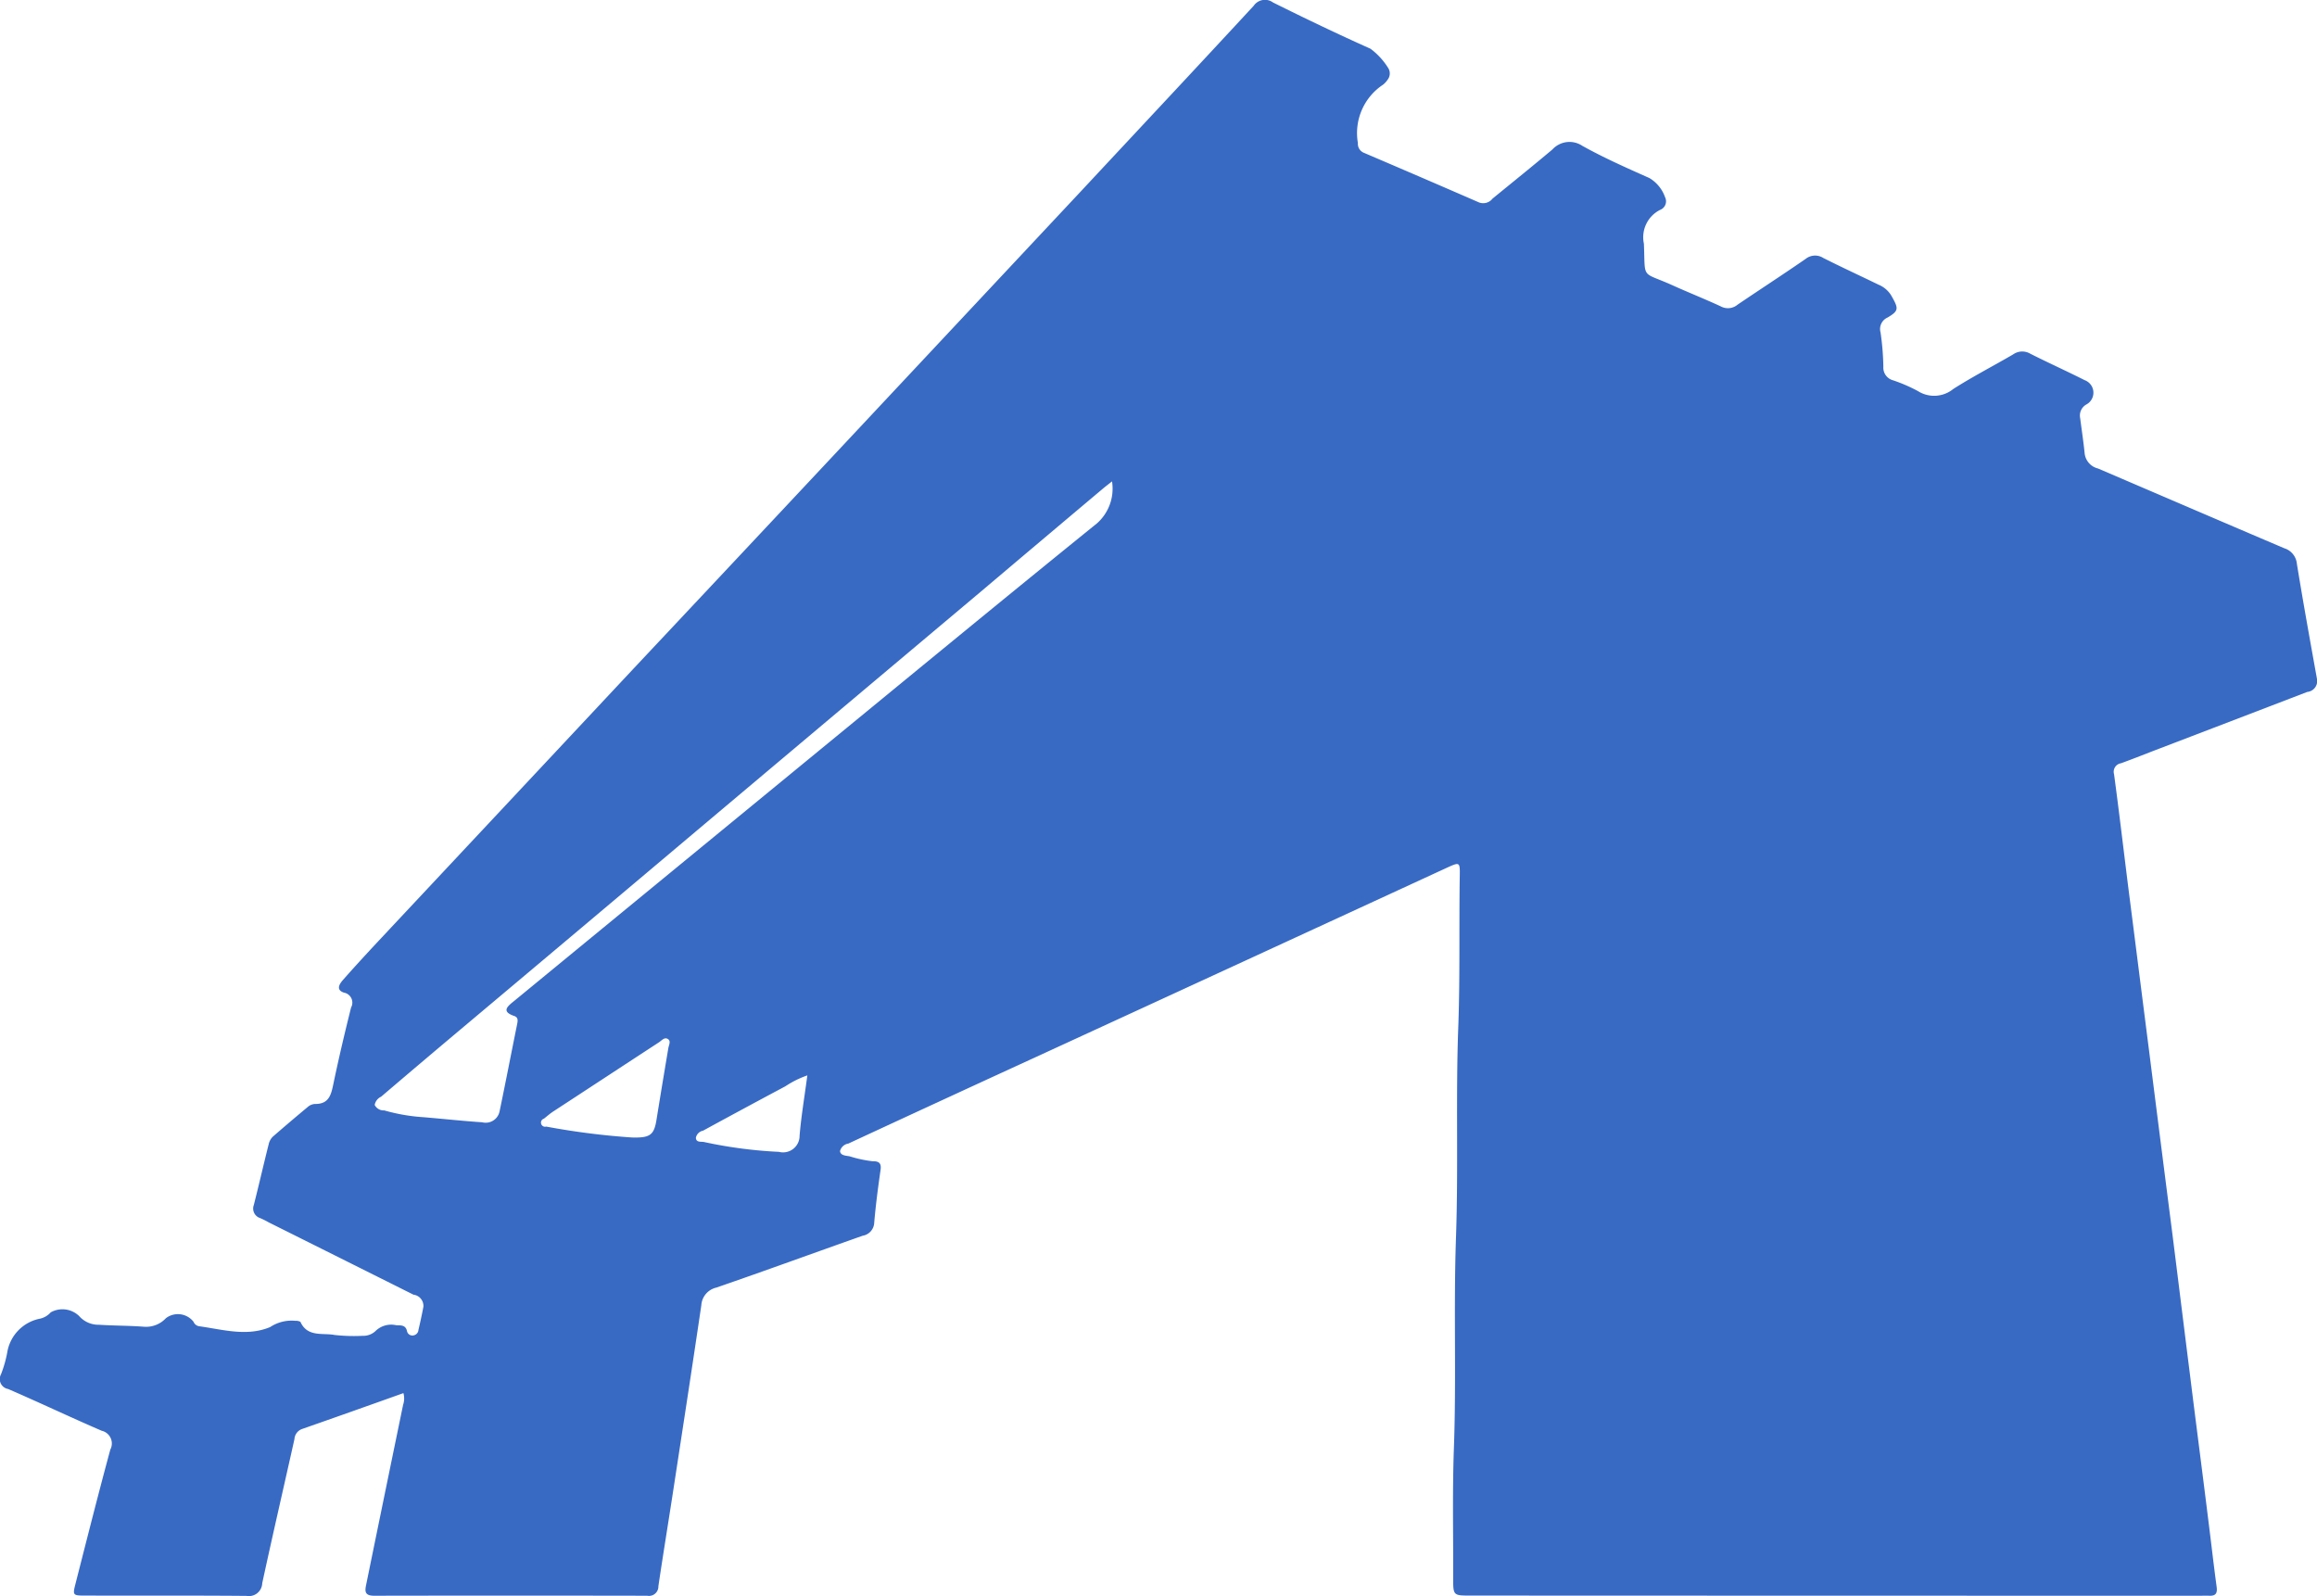
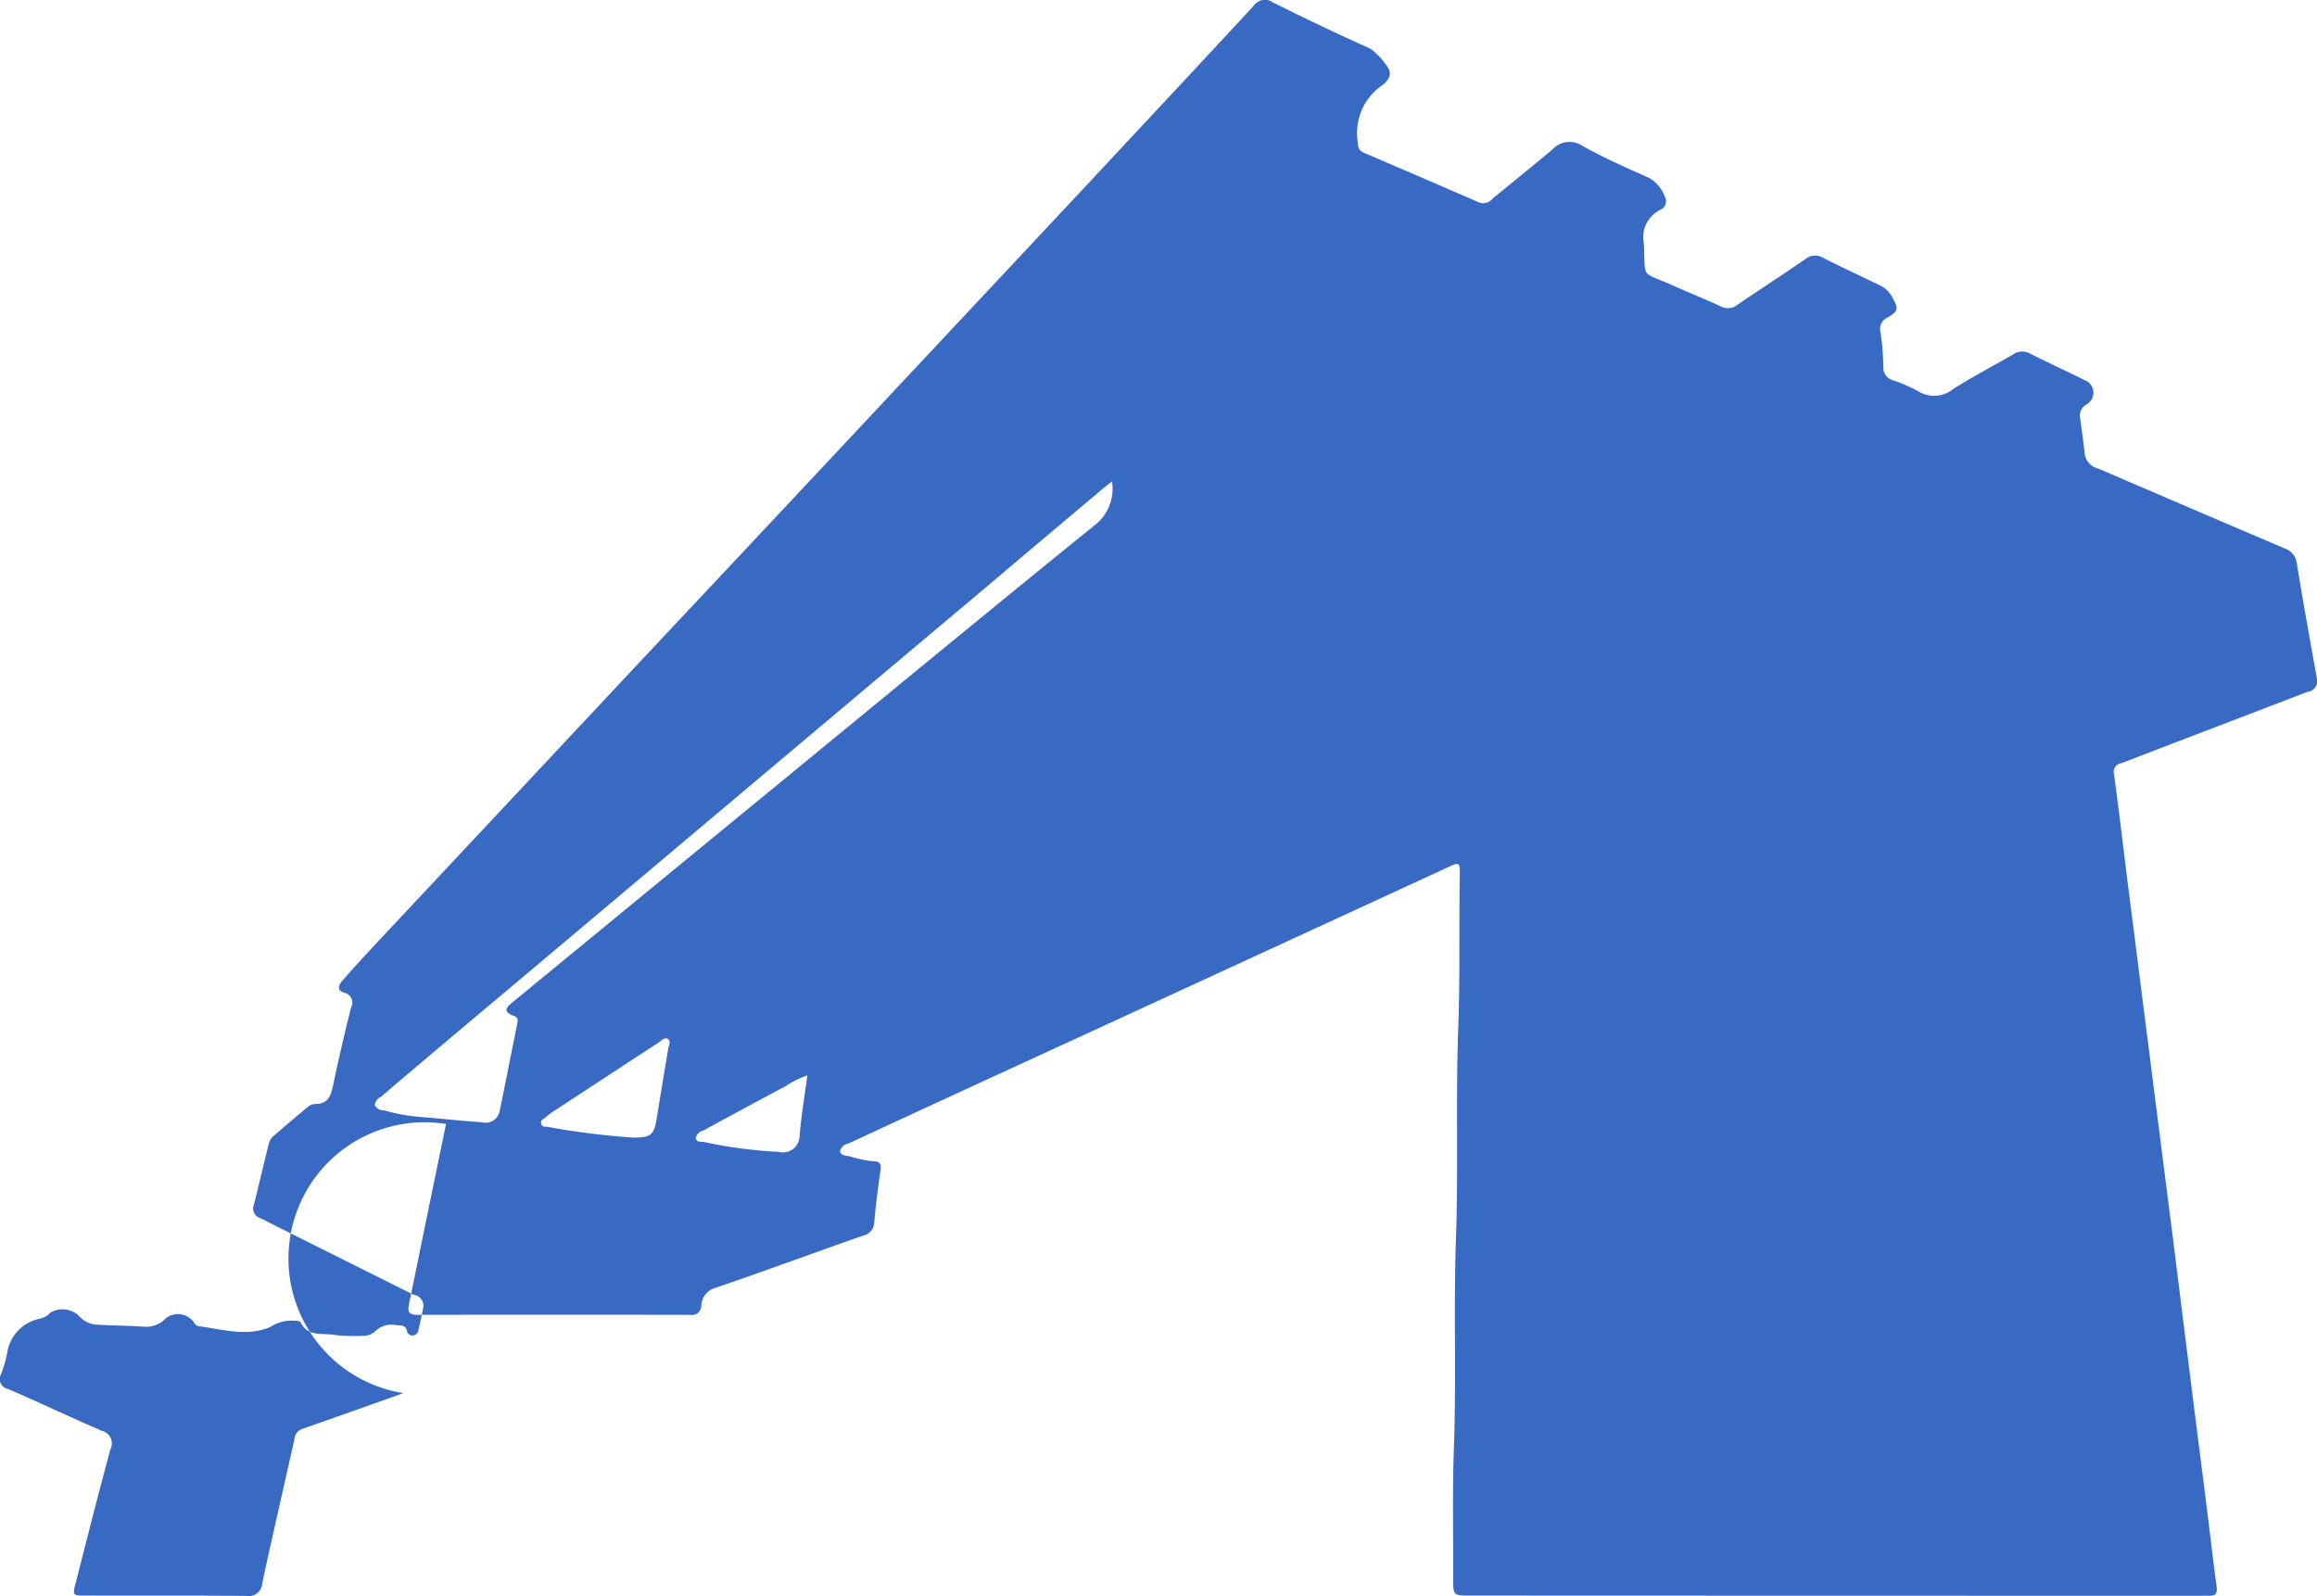
<svg xmlns="http://www.w3.org/2000/svg" width="140.31" height="96.66" viewBox="0 0 140.31 96.66">
  <defs>
    <style>
      .cls-1 {
        fill: #386ac4;
        fill-rule: evenodd;
      }
    </style>
  </defs>
-   <path id="business--pc.svg" class="cls-1" d="M2306.31,2960.08c-2.07.74-4.1,1.46-6.13,2.17a0.7,0.7,0,0,0-.47.62c-0.65,2.91-1.32,5.81-1.95,8.72a0.808,0.808,0,0,1-.95.77c-3.25-.03-6.5-0.01-9.74-0.02-0.79,0-.8-0.01-0.61-0.75,0.69-2.7,1.37-5.4,2.1-8.09a0.79,0.79,0,0,0-.52-1.14c-1.9-.82-3.77-1.71-5.67-2.53a0.609,0.609,0,0,1-.43-0.89,7.34,7.34,0,0,0,.4-1.44,2.491,2.491,0,0,1,1.97-1.93,1.212,1.212,0,0,0,.64-0.38,1.454,1.454,0,0,1,1.72.22,1.548,1.548,0,0,0,1.2.53c0.91,0.06,1.82.05,2.73,0.12a1.644,1.644,0,0,0,1.33-.52,1.2,1.2,0,0,1,1.67.22,0.433,0.433,0,0,0,.34.27c1.44,0.2,2.89.64,4.3,0.05a2.362,2.362,0,0,1,1.52-.38,0.629,0.629,0,0,1,.31.06c0.43,0.95,1.35.66,2.08,0.8a10.574,10.574,0,0,0,1.69.05,1.073,1.073,0,0,0,.78-0.29,1.356,1.356,0,0,1,1.26-.35c0.27,0.01.57-.03,0.65,0.37a0.331,0.331,0,0,0,.41.24,0.361,0.361,0,0,0,.28-0.33c0.11-.46.21-0.93,0.3-1.4a0.685,0.685,0,0,0-.6-0.73q-4.38-2.19-8.77-4.38a5.043,5.043,0,0,0-.52-0.26,0.605,0.605,0,0,1-.38-0.79c0.31-1.22.59-2.45,0.9-3.68a0.939,0.939,0,0,1,.24-0.45c0.7-.61,1.42-1.22,2.14-1.82a0.74,0.74,0,0,1,.41-0.17c0.89,0.02,1-.6,1.14-1.27,0.32-1.53.68-3.05,1.06-4.57a0.613,0.613,0,0,0-.43-0.9c-0.51-.17-0.27-0.53-0.06-0.77,0.66-.75,1.34-1.49,2.02-2.22q7.815-8.34,15.62-16.68,6.075-6.465,12.15-12.95,7.515-8.025,15.04-16.06c3.44-3.69,6.89-7.37,10.32-11.08a0.826,0.826,0,0,1,1.17-.2c1.95,0.97,3.91,1.91,5.9,2.8a4.206,4.206,0,0,1,1.1,1.21,0.619,0.619,0,0,1-.07.68,1.242,1.242,0,0,1-.27.29,3.511,3.511,0,0,0-1.52,3.53,0.587,0.587,0,0,0,.38.6q3.48,1.485,6.96,3a0.713,0.713,0,0,0,.81-0.23c1.21-.99,2.43-1.97,3.63-2.98a1.4,1.4,0,0,1,1.81-.22c1.31,0.73,2.69,1.34,4.06,1.95a2.191,2.191,0,0,1,.95,1.16,0.555,0.555,0,0,1-.3.77,1.854,1.854,0,0,0-.98,2.05c0.09,2.22-.19,1.65,1.72,2.51,0.97,0.44,1.96.83,2.93,1.28a0.907,0.907,0,0,0,1.02-.1c1.37-.93,2.76-1.83,4.12-2.77a0.918,0.918,0,0,1,1.07-.06c1.11,0.56,2.24,1.08,3.35,1.62a1.617,1.617,0,0,1,.8.71c0.41,0.73.44,0.87-.26,1.28a0.761,0.761,0,0,0-.42.9,16.2,16.2,0,0,1,.17,2.08,0.794,0.794,0,0,0,.59.82,9.567,9.567,0,0,1,1.5.65,1.836,1.836,0,0,0,2.15-.13c1.18-.75,2.42-1.39,3.62-2.09a0.957,0.957,0,0,1,1.04-.04c1.09,0.55,2.2,1.05,3.29,1.6a0.809,0.809,0,0,1,.09,1.48,0.771,0.771,0,0,0-.36.83c0.09,0.71.2,1.42,0.27,2.13a1.066,1.066,0,0,0,.81.91c3.76,1.61,7.52,3.23,11.28,4.83a1.087,1.087,0,0,1,.76.93c0.38,2.33.8,4.66,1.22,6.99a0.661,0.661,0,0,1-.59.78q-4.455,1.71-8.9,3.41c-0.79.3-1.58,0.62-2.38,0.91a0.519,0.519,0,0,0-.42.66c0.31,2.3.58,4.61,0.87,6.92,0.42,3.27.83,6.54,1.25,9.82q0.69,5.46,1.39,10.92c0.37,2.93.73,5.87,1.1,8.8,0.36,2.91.74,5.81,1.1,8.72,0.17,1.34.32,2.68,0.5,4.01,0.06,0.41-.05.58-0.46,0.56-0.17-.01-0.35,0-0.52,0q-22.1,0-44.18-.01c-1.07,0-1.07,0-1.07-1.06,0.01-2.59-.05-5.18.04-7.77,0.16-4.28-.02-8.57.13-12.85s-0.02-8.53.14-12.79c0.11-3.07.04-6.14,0.09-9.2,0.01-.73-0.03-0.74-0.68-0.45q-12.36,5.7-24.73,11.39-5.82,2.67-11.62,5.36a0.615,0.615,0,0,0-.5.45c0.02,0.28.37,0.28,0.58,0.32a7.429,7.429,0,0,0,1.4.3c0.39-.01.54,0.13,0.47,0.55-0.15,1.05-.29,2.11-0.38,3.17a0.834,0.834,0,0,1-.7.79c-2.95,1.04-5.9,2.12-8.86,3.14a1.17,1.17,0,0,0-.91,1.07c-0.56,3.79-1.14,7.56-1.72,11.34-0.29,1.89-.6,3.78-0.88,5.67a0.571,0.571,0,0,1-.68.58q-8.265-.015-16.53,0c-0.59,0-.57-0.28-0.48-0.7q1.11-5.43,2.23-10.86A1.2,1.2,0,0,0,2306.31,2960.08Zm42.91-55.21c-0.25.2-.37,0.29-0.48,0.38q-3.78,3.18-7.54,6.36-8.19,6.885-16.38,13.78-7.755,6.54-15.53,13.07-2.175,1.83-4.33,3.67a0.684,0.684,0,0,0-.39.5,0.606,0.606,0,0,0,.58.33,11.112,11.112,0,0,0,2.36.41c1.19,0.1,2.38.23,3.57,0.31a0.858,0.858,0,0,0,1.05-.65c0.37-1.77.71-3.54,1.07-5.31,0.04-.21.06-0.4-0.19-0.48-0.75-.26-0.44-0.55-0.04-0.87q9-7.395,18.01-14.79c5.77-4.73,11.53-9.48,17.33-14.17A2.8,2.8,0,0,0,2349.22,2904.87Zm-29.07,39.73c1.11,0.03,1.34-.15,1.49-1.1,0.23-1.43.47-2.87,0.71-4.3,0.03-.19.17-0.43-0.01-0.55-0.21-.16-0.39.08-0.56,0.19-2.13,1.39-4.26,2.79-6.39,4.18-0.2.13-.38,0.29-0.57,0.44a0.25,0.25,0,1,0,.14.48A44.371,44.371,0,0,0,2320.15,2944.6Zm10.62-3.76a5.894,5.894,0,0,0-1.33.66q-2.505,1.335-4.99,2.69a0.544,0.544,0,0,0-.43.43c0.02,0.31.33,0.21,0.52,0.26a27.437,27.437,0,0,0,4.51.59,1,1,0,0,0,1.25-.98C2330.4,2943.3,2330.6,2942.13,2330.77,2940.84Z" transform="translate(-2281.88 -2875.72)" />
+   <path id="business--pc.svg" class="cls-1" d="M2306.31,2960.08c-2.07.74-4.1,1.46-6.13,2.17a0.7,0.7,0,0,0-.47.62c-0.65,2.91-1.32,5.81-1.95,8.72a0.808,0.808,0,0,1-.95.77c-3.25-.03-6.5-0.01-9.74-0.02-0.79,0-.8-0.01-0.61-0.75,0.69-2.7,1.37-5.4,2.1-8.09a0.79,0.79,0,0,0-.52-1.14c-1.9-.82-3.77-1.71-5.67-2.53a0.609,0.609,0,0,1-.43-0.89,7.34,7.34,0,0,0,.4-1.44,2.491,2.491,0,0,1,1.97-1.93,1.212,1.212,0,0,0,.64-0.38,1.454,1.454,0,0,1,1.72.22,1.548,1.548,0,0,0,1.2.53c0.91,0.06,1.82.05,2.73,0.12a1.644,1.644,0,0,0,1.33-.52,1.2,1.2,0,0,1,1.67.22,0.433,0.433,0,0,0,.34.27c1.44,0.2,2.89.64,4.3,0.05a2.362,2.362,0,0,1,1.52-.38,0.629,0.629,0,0,1,.31.06c0.43,0.95,1.35.66,2.08,0.8a10.574,10.574,0,0,0,1.69.05,1.073,1.073,0,0,0,.78-0.29,1.356,1.356,0,0,1,1.26-.35c0.27,0.01.57-.03,0.65,0.37a0.331,0.331,0,0,0,.41.24,0.361,0.361,0,0,0,.28-0.33c0.11-.46.21-0.93,0.3-1.4a0.685,0.685,0,0,0-.6-0.73q-4.38-2.19-8.77-4.38a5.043,5.043,0,0,0-.52-0.26,0.605,0.605,0,0,1-.38-0.79c0.31-1.22.59-2.45,0.9-3.68a0.939,0.939,0,0,1,.24-0.45c0.7-.61,1.42-1.22,2.14-1.82a0.74,0.74,0,0,1,.41-0.17c0.89,0.02,1-.6,1.14-1.27,0.32-1.53.68-3.05,1.06-4.57a0.613,0.613,0,0,0-.43-0.9c-0.51-.17-0.27-0.53-0.06-0.77,0.66-.75,1.34-1.49,2.02-2.22q7.815-8.34,15.62-16.68,6.075-6.465,12.15-12.95,7.515-8.025,15.04-16.06c3.44-3.69,6.89-7.37,10.32-11.08a0.826,0.826,0,0,1,1.17-.2c1.95,0.97,3.91,1.91,5.9,2.8a4.206,4.206,0,0,1,1.1,1.21,0.619,0.619,0,0,1-.07.68,1.242,1.242,0,0,1-.27.29,3.511,3.511,0,0,0-1.52,3.53,0.587,0.587,0,0,0,.38.6q3.48,1.485,6.96,3a0.713,0.713,0,0,0,.81-0.23c1.21-.99,2.43-1.97,3.63-2.98a1.4,1.4,0,0,1,1.81-.22c1.31,0.73,2.69,1.34,4.06,1.95a2.191,2.191,0,0,1,.95,1.16,0.555,0.555,0,0,1-.3.77,1.854,1.854,0,0,0-.98,2.05c0.09,2.22-.19,1.65,1.72,2.51,0.97,0.44,1.96.83,2.93,1.28a0.907,0.907,0,0,0,1.02-.1c1.37-.93,2.76-1.83,4.12-2.77a0.918,0.918,0,0,1,1.07-.06c1.11,0.56,2.24,1.08,3.35,1.62a1.617,1.617,0,0,1,.8.71c0.41,0.73.44,0.87-.26,1.28a0.761,0.761,0,0,0-.42.9,16.2,16.2,0,0,1,.17,2.08,0.794,0.794,0,0,0,.59.82,9.567,9.567,0,0,1,1.5.65,1.836,1.836,0,0,0,2.15-.13c1.18-.75,2.42-1.39,3.62-2.09a0.957,0.957,0,0,1,1.04-.04c1.09,0.55,2.2,1.05,3.29,1.6a0.809,0.809,0,0,1,.09,1.48,0.771,0.771,0,0,0-.36.83c0.09,0.71.2,1.42,0.27,2.13a1.066,1.066,0,0,0,.81.91c3.76,1.61,7.52,3.23,11.28,4.83a1.087,1.087,0,0,1,.76.93c0.38,2.33.8,4.66,1.22,6.99a0.661,0.661,0,0,1-.59.78q-4.455,1.71-8.9,3.41c-0.79.3-1.58,0.62-2.38,0.91a0.519,0.519,0,0,0-.42.66c0.31,2.3.58,4.61,0.87,6.92,0.42,3.27.83,6.54,1.25,9.82q0.69,5.46,1.39,10.92c0.37,2.93.73,5.87,1.1,8.8,0.36,2.91.74,5.81,1.1,8.72,0.17,1.34.32,2.68,0.5,4.01,0.06,0.41-.05.58-0.46,0.56-0.17-.01-0.35,0-0.52,0q-22.1,0-44.18-.01c-1.07,0-1.07,0-1.07-1.06,0.01-2.59-.05-5.18.04-7.77,0.16-4.28-.02-8.57.13-12.85s-0.02-8.53.14-12.79c0.11-3.07.04-6.14,0.09-9.2,0.01-.73-0.03-0.74-0.68-0.45q-12.36,5.7-24.73,11.39-5.82,2.67-11.62,5.36a0.615,0.615,0,0,0-.5.45c0.02,0.28.37,0.28,0.58,0.32a7.429,7.429,0,0,0,1.4.3c0.39-.01.54,0.13,0.47,0.55-0.15,1.05-.29,2.11-0.38,3.17a0.834,0.834,0,0,1-.7.79c-2.95,1.04-5.9,2.12-8.86,3.14a1.17,1.17,0,0,0-.91,1.07a0.571,0.571,0,0,1-.68.58q-8.265-.015-16.53,0c-0.59,0-.57-0.28-0.48-0.7q1.11-5.43,2.23-10.86A1.2,1.2,0,0,0,2306.31,2960.08Zm42.91-55.21c-0.25.2-.37,0.29-0.48,0.38q-3.78,3.18-7.54,6.36-8.19,6.885-16.38,13.78-7.755,6.54-15.53,13.07-2.175,1.83-4.33,3.67a0.684,0.684,0,0,0-.39.5,0.606,0.606,0,0,0,.58.33,11.112,11.112,0,0,0,2.36.41c1.19,0.1,2.38.23,3.57,0.31a0.858,0.858,0,0,0,1.05-.65c0.37-1.77.71-3.54,1.07-5.31,0.04-.21.06-0.4-0.19-0.48-0.75-.26-0.44-0.55-0.04-0.87q9-7.395,18.01-14.79c5.77-4.73,11.53-9.48,17.33-14.17A2.8,2.8,0,0,0,2349.22,2904.87Zm-29.07,39.73c1.11,0.03,1.34-.15,1.49-1.1,0.23-1.43.47-2.87,0.71-4.3,0.03-.19.17-0.43-0.01-0.55-0.21-.16-0.39.08-0.56,0.19-2.13,1.39-4.26,2.79-6.39,4.18-0.2.13-.38,0.29-0.57,0.44a0.25,0.25,0,1,0,.14.48A44.371,44.371,0,0,0,2320.15,2944.6Zm10.62-3.76a5.894,5.894,0,0,0-1.33.66q-2.505,1.335-4.99,2.69a0.544,0.544,0,0,0-.43.43c0.02,0.31.33,0.21,0.52,0.26a27.437,27.437,0,0,0,4.51.59,1,1,0,0,0,1.25-.98C2330.4,2943.3,2330.6,2942.13,2330.77,2940.84Z" transform="translate(-2281.88 -2875.72)" />
</svg>